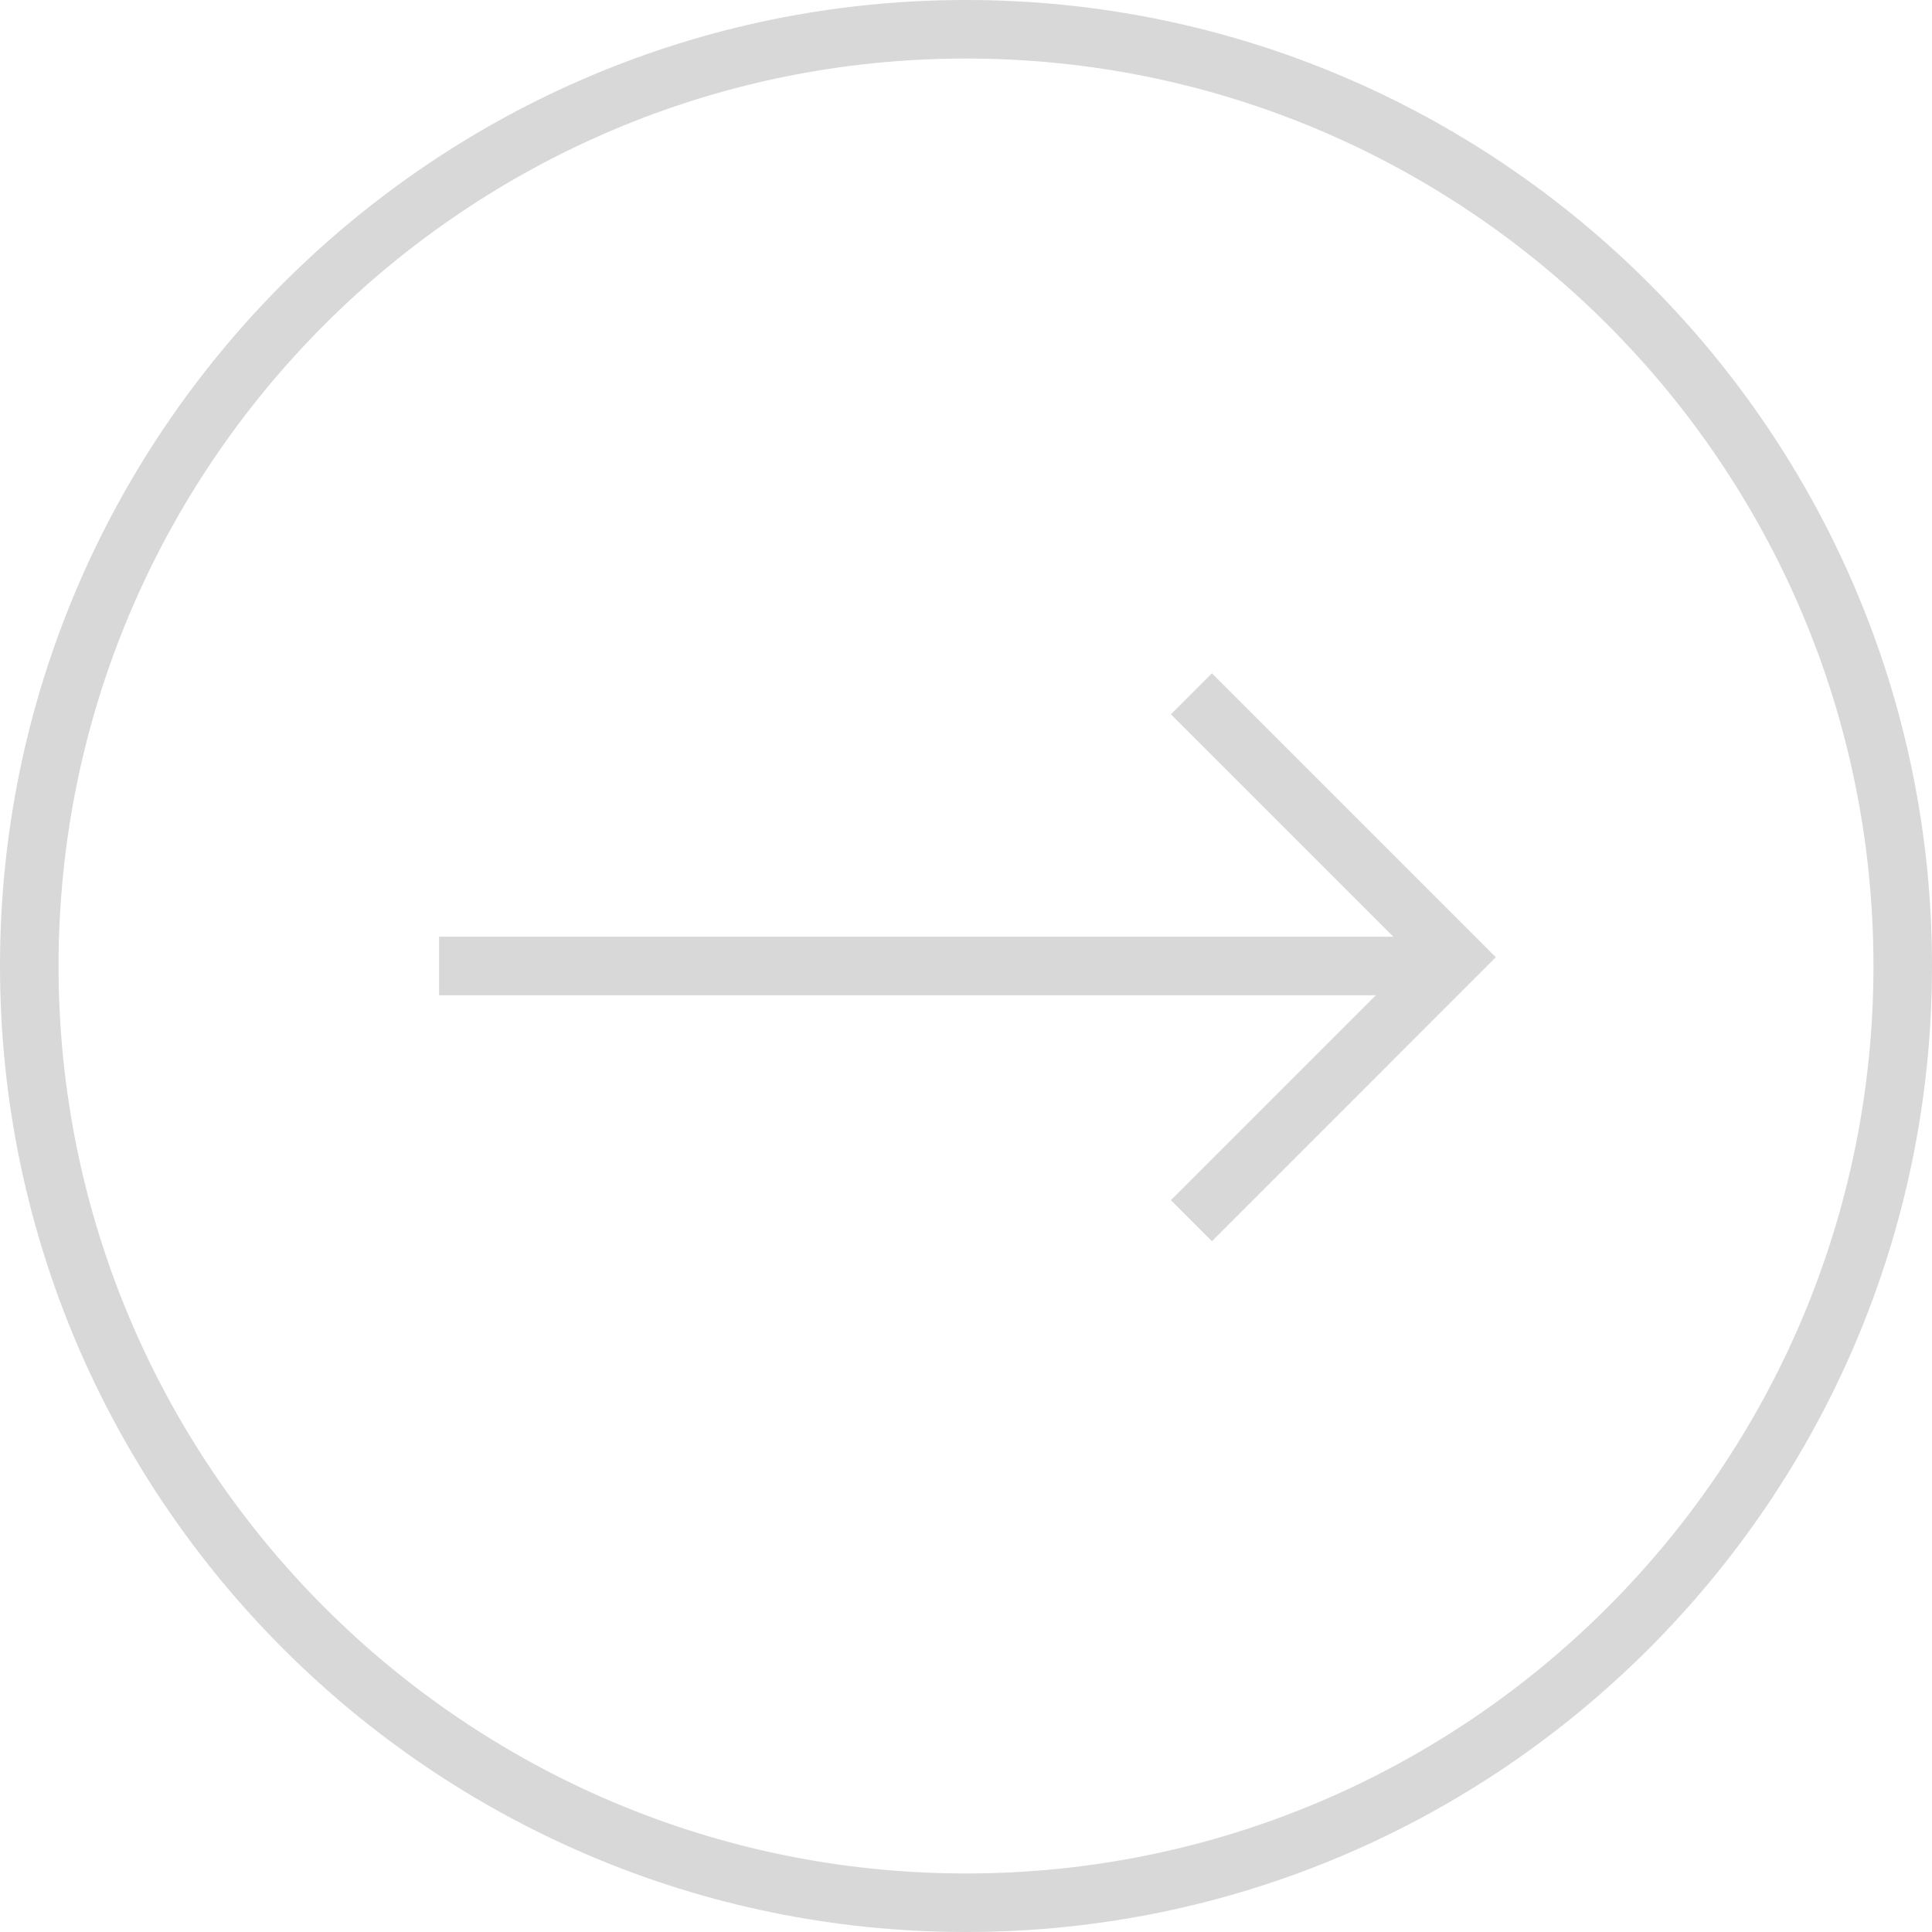
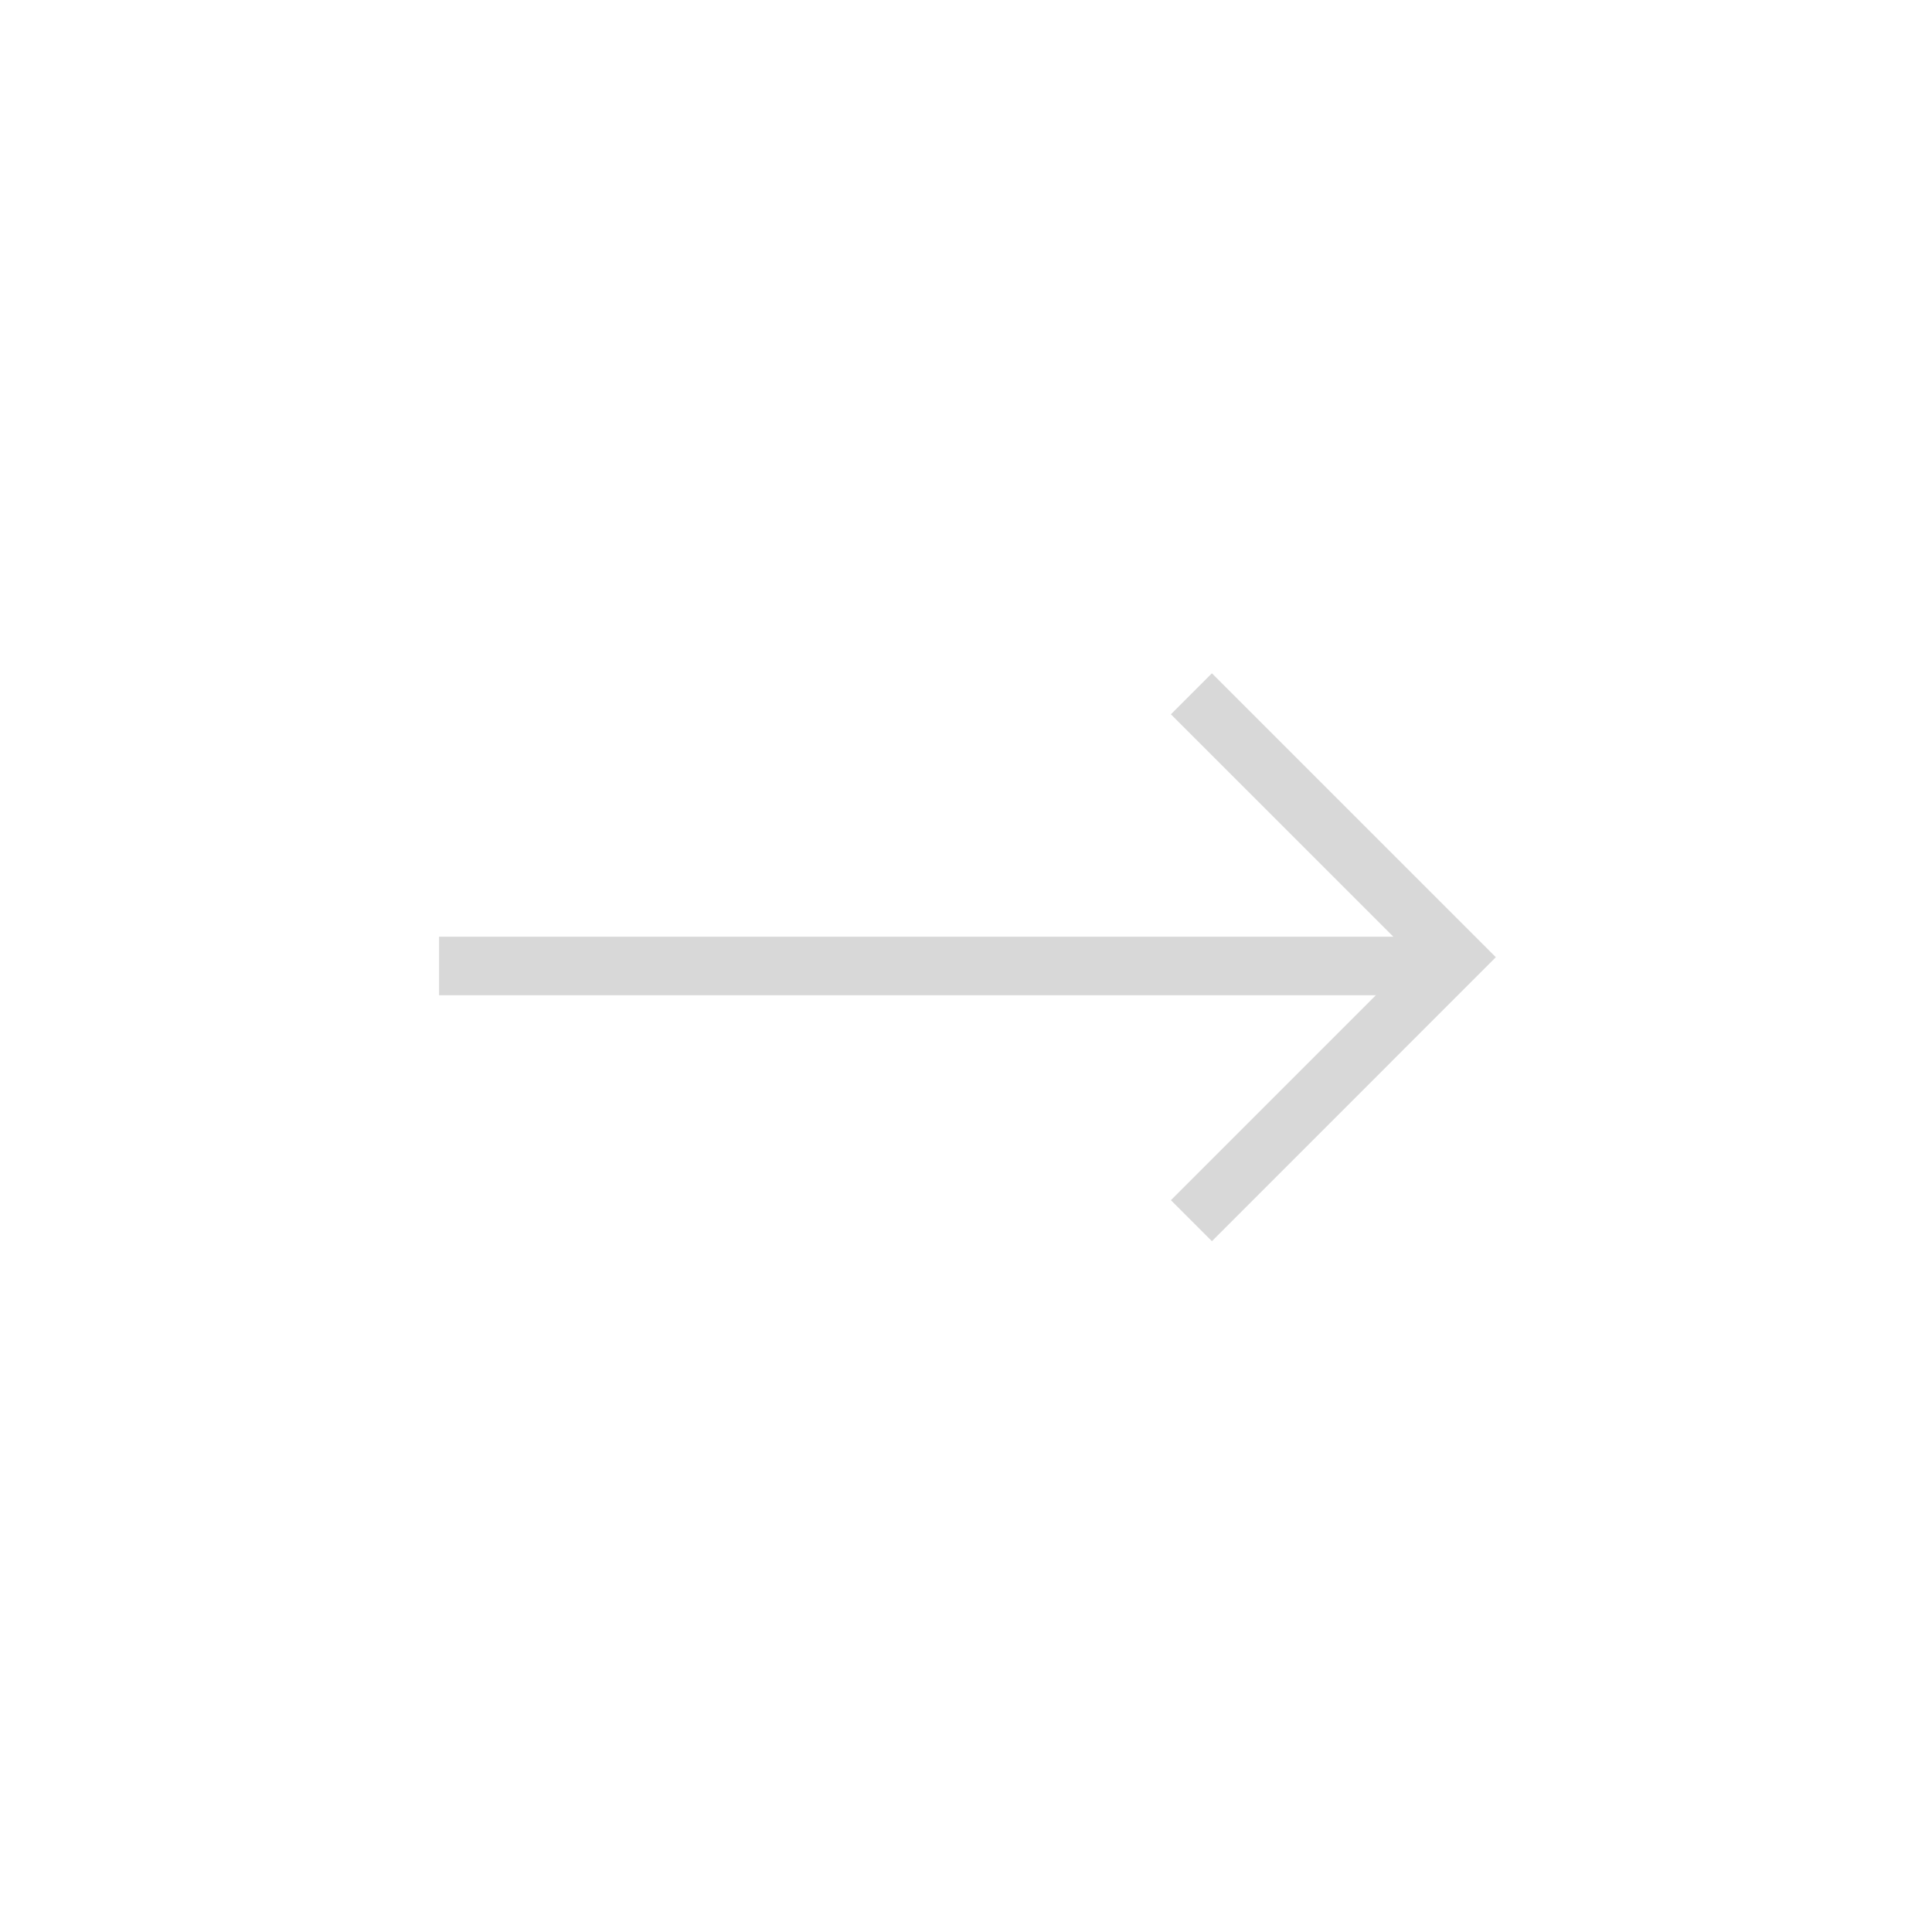
<svg xmlns="http://www.w3.org/2000/svg" width="40px" height="40px" viewBox="0 0 50 50" version="1.1">
  <desc>Created with Sketch.</desc>
  <defs />
  <g id="Homepage_final" stroke="none" stroke-width="1" fill="none" fill-rule="evenodd">
    <g id="Final-Homepage" transform="translate(-1664, -2422)" fill="#d8d8d8" fill-rule="nonzero">
      <g id="Tours" transform="translate(205, 874)">
        <g id="Incredible-India" transform="translate(0, 1247)">
          <g id="Group-9">
            <g id="Group-2" transform="translate(1459, 301)">
              <g id="noun_93060_cc-copy-4">
                <g id="Group">
-                   <path d="M25,50 C11.212,50 0,38.788 0,25 C0,11.212 11.212,0 25,0 C38.788,0 50,11.212 50,25 C50,38.788 38.788,50 25,50 Z M25,1.515 C12.045,1.515 1.515,12.045 1.515,25 C1.515,37.955 12.045,48.485 25,48.485 C37.955,48.485 48.485,37.955 48.485,25 C48.485,12.045 37.955,1.515 25,1.515 Z" id="Shape" />
                  <rect id="Rectangle-path" transform="translate(24.242, 25) rotate(-90) translate(-24.242, -25) " x="23.485" y="12.121" width="1.515" height="25.758" />
                  <polygon id="Shape" transform="translate(34.508, 24.773) rotate(-90) translate(-34.508, -24.773) " points="34.508 28.977 27.159 21.629 28.22 20.568 34.508 26.856 40.795 20.568 41.856 21.629" />
                </g>
              </g>
            </g>
          </g>
        </g>
      </g>
    </g>
  </g>
</svg>